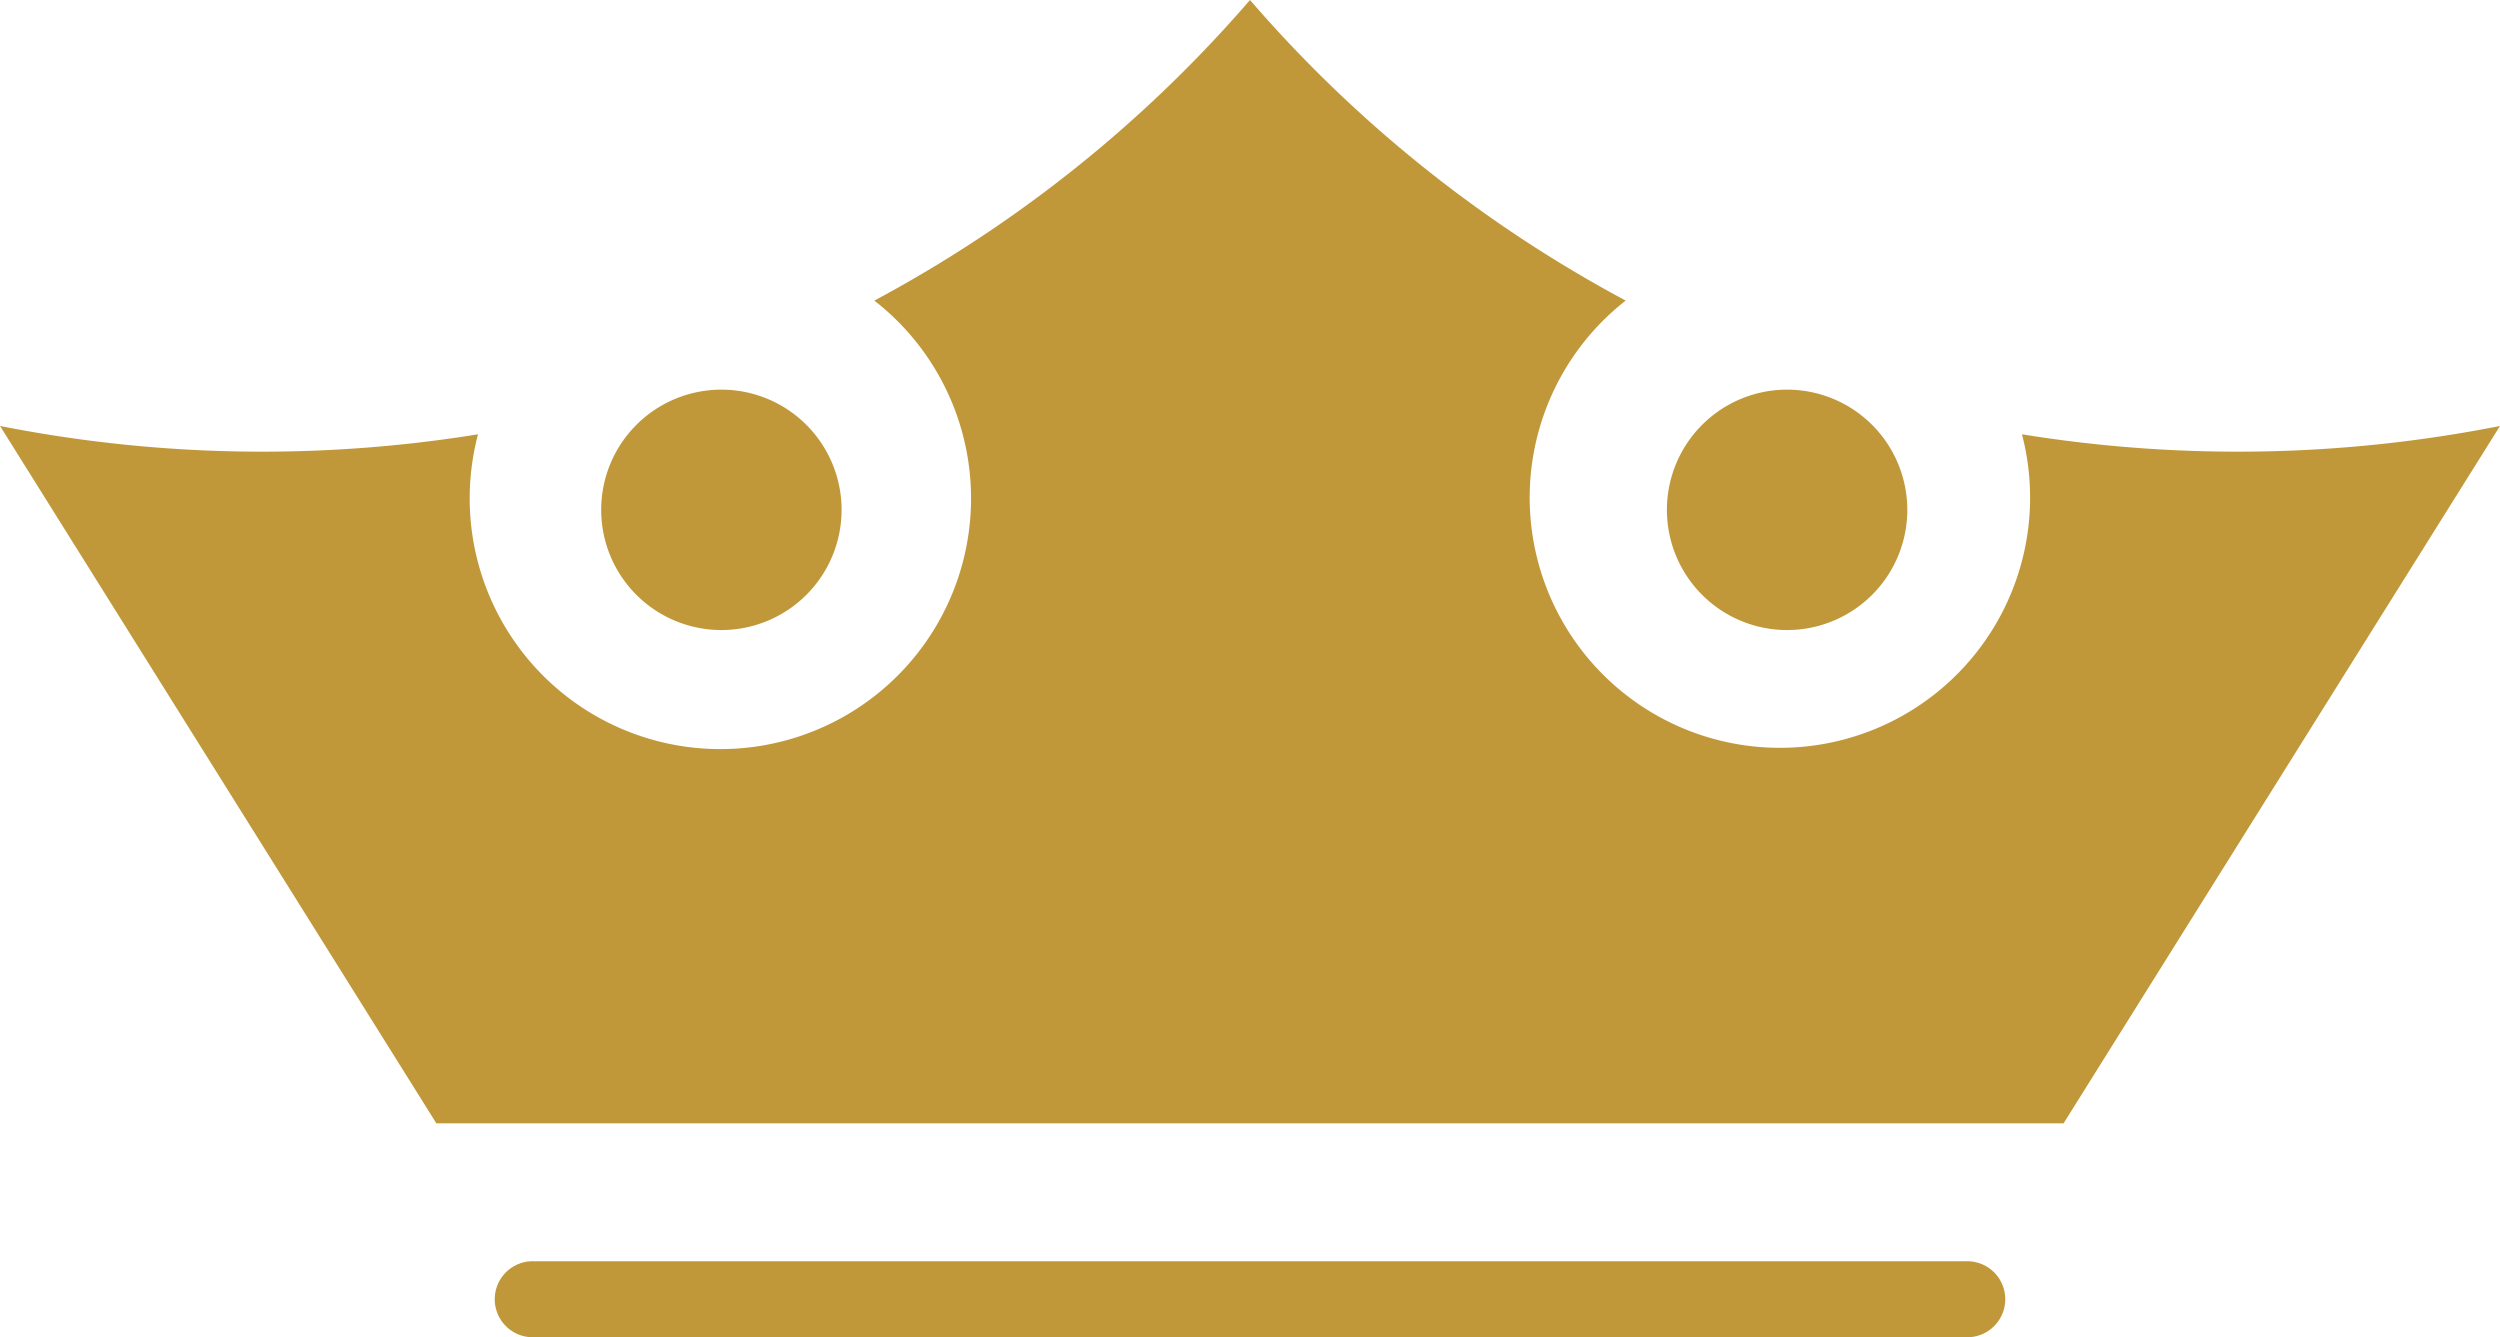
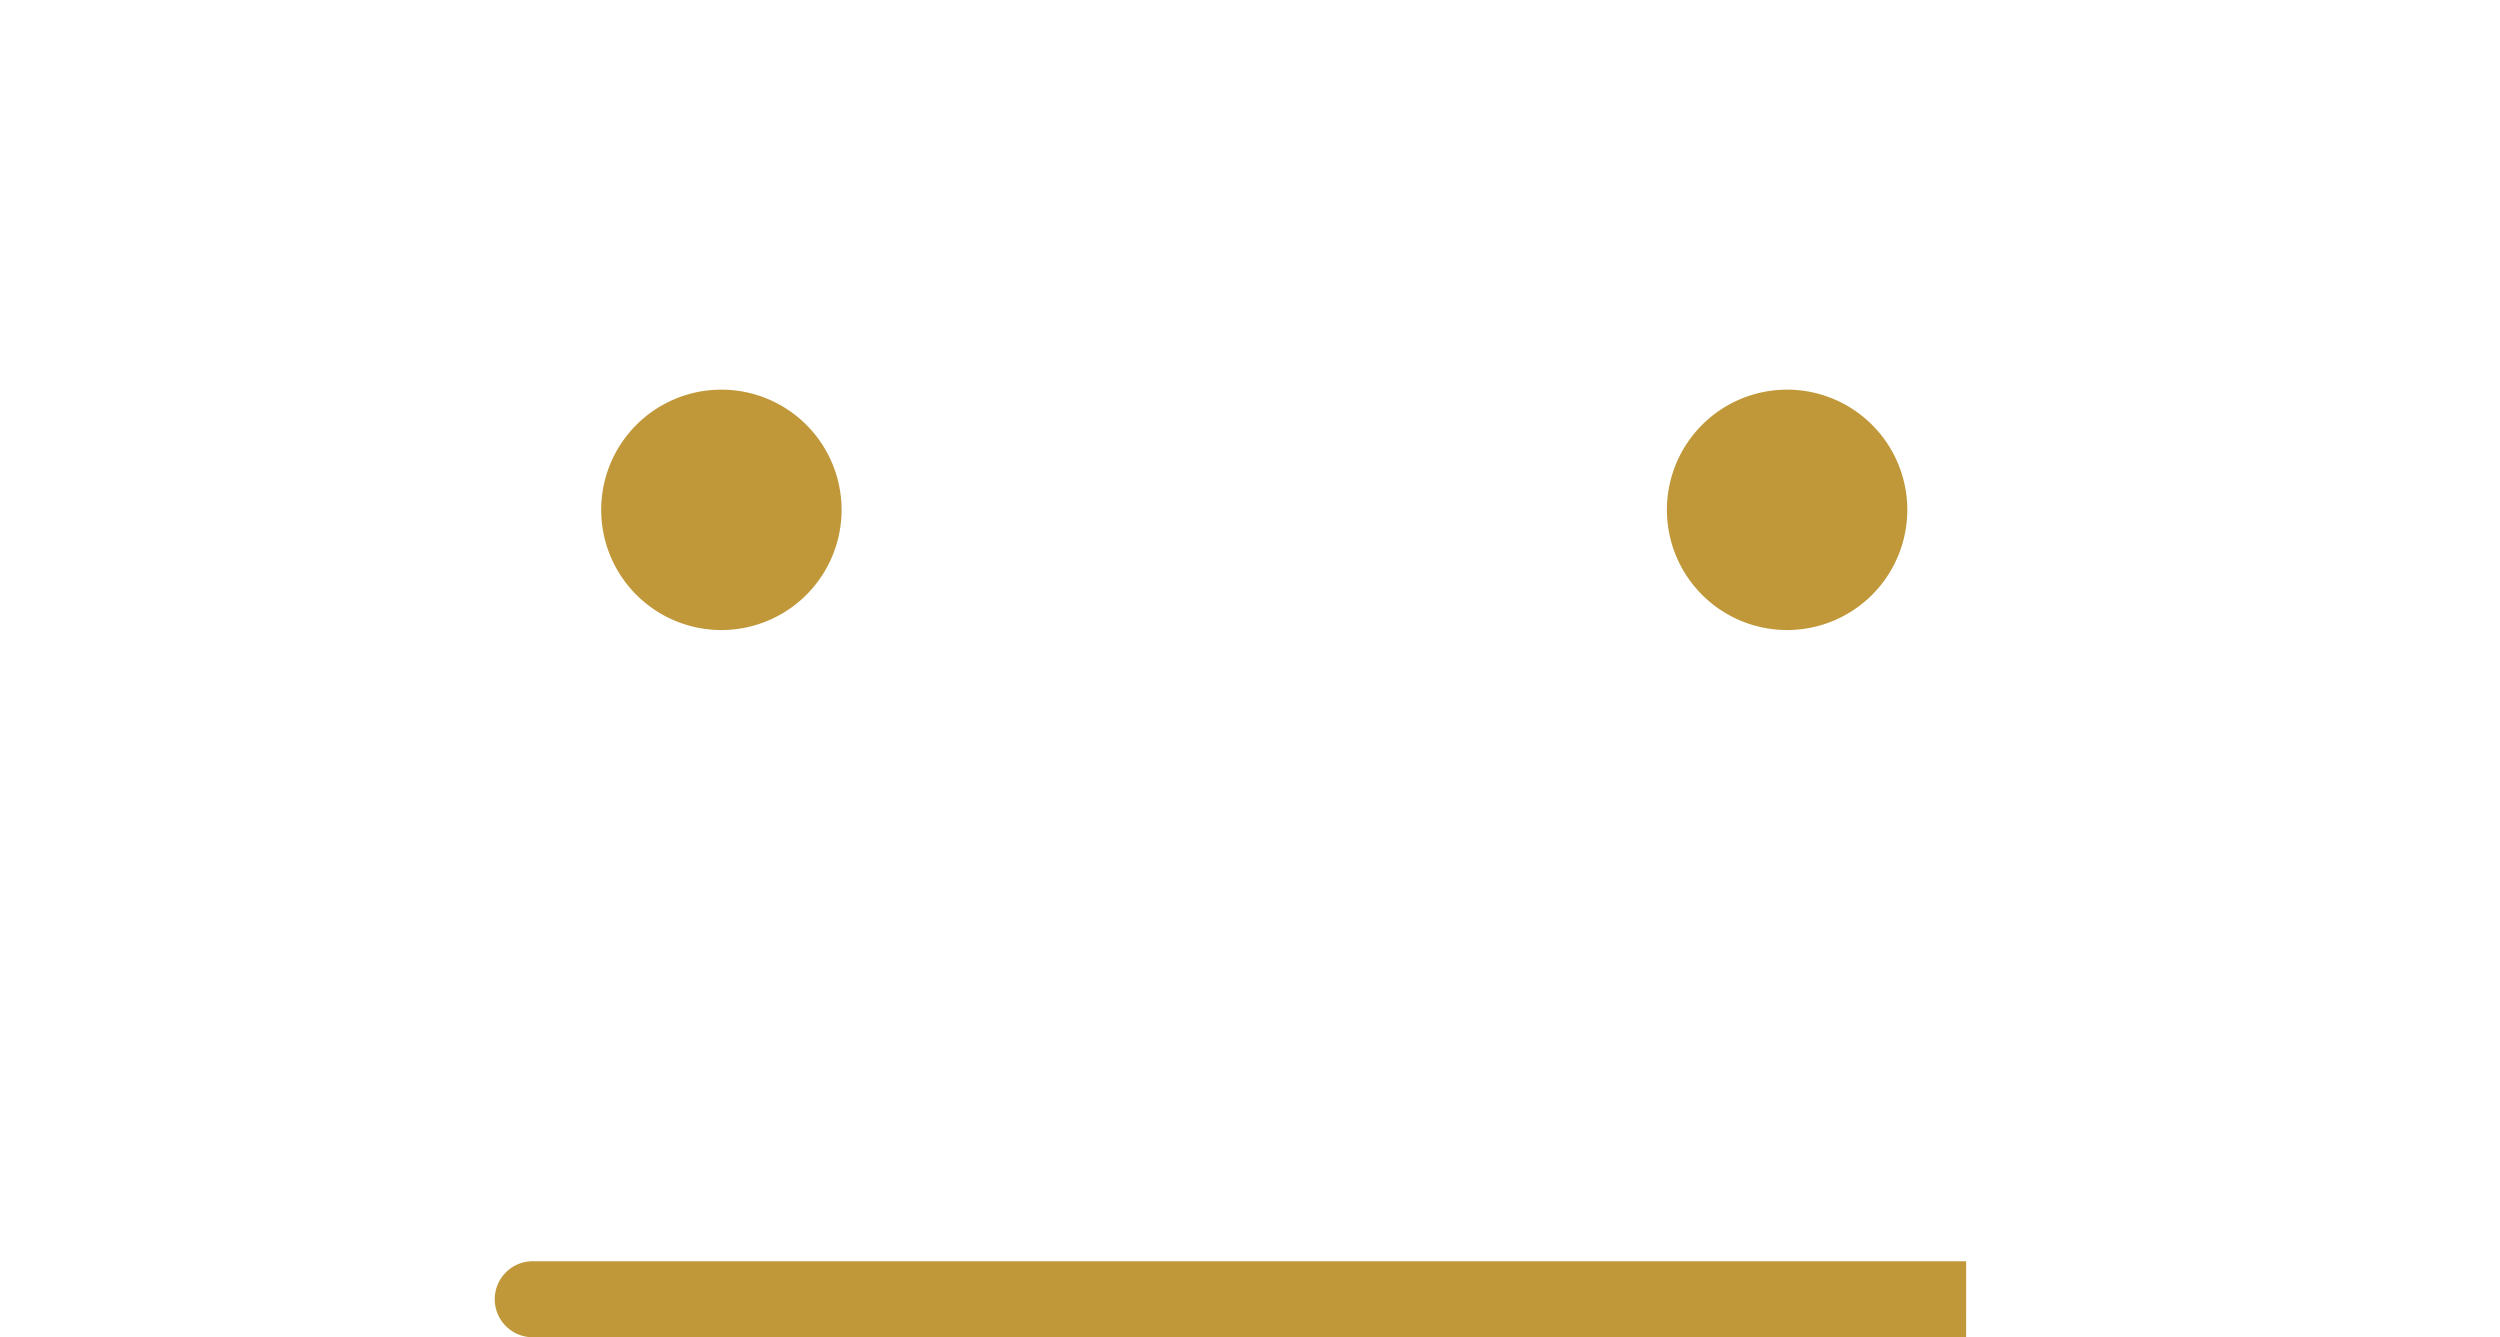
<svg xmlns="http://www.w3.org/2000/svg" width="79.784" height="42.677" viewBox="0 0 79.784 42.677">
  <g id="Grupo_224" data-name="Grupo 224" transform="translate(-435.982 -12354.184)">
-     <path id="Trazado_339" data-name="Trazado 339" d="M75.472,13.86A7.985,7.985,0,1,1,62.825,9.593a42.034,42.034,0,0,1-7.33-4.979A42.01,42.01,0,0,1,50.836,0a42.009,42.009,0,0,1-4.659,4.614,42.034,42.034,0,0,1-7.33,4.979A8,8,0,1,1,26.2,13.86a43.083,43.083,0,0,1-15.255-.266Q17.906,24.719,24.87,35.85H76.8Q83.763,24.72,90.728,13.594a43.084,43.084,0,0,1-15.256.266" transform="translate(425.038 12354.184)" fill="#c0983a" />
-     <path id="Trazado_340" data-name="Trazado 340" d="M63.151,15.868H17.442a1.213,1.213,0,1,1,0-2.425h45.71a1.213,1.213,0,1,1,0,2.425" transform="translate(435.577 12380.992)" fill="#c0983a" />
+     <path id="Trazado_340" data-name="Trazado 340" d="M63.151,15.868H17.442a1.213,1.213,0,1,1,0-2.425h45.71" transform="translate(435.577 12380.992)" fill="#c0983a" />
    <path id="Trazado_341" data-name="Trazado 341" d="M25.023,7.989a3.836,3.836,0,1,1-3.836-3.836,3.837,3.837,0,0,1,3.836,3.836" transform="translate(437.817 12362.466)" fill="#c0983a" />
    <path id="Trazado_342" data-name="Trazado 342" d="M36.382,7.989a3.836,3.836,0,1,1-3.836-3.836,3.837,3.837,0,0,1,3.836,3.836" transform="translate(460.469 12362.466)" fill="#c0983a" />
  </g>
</svg>